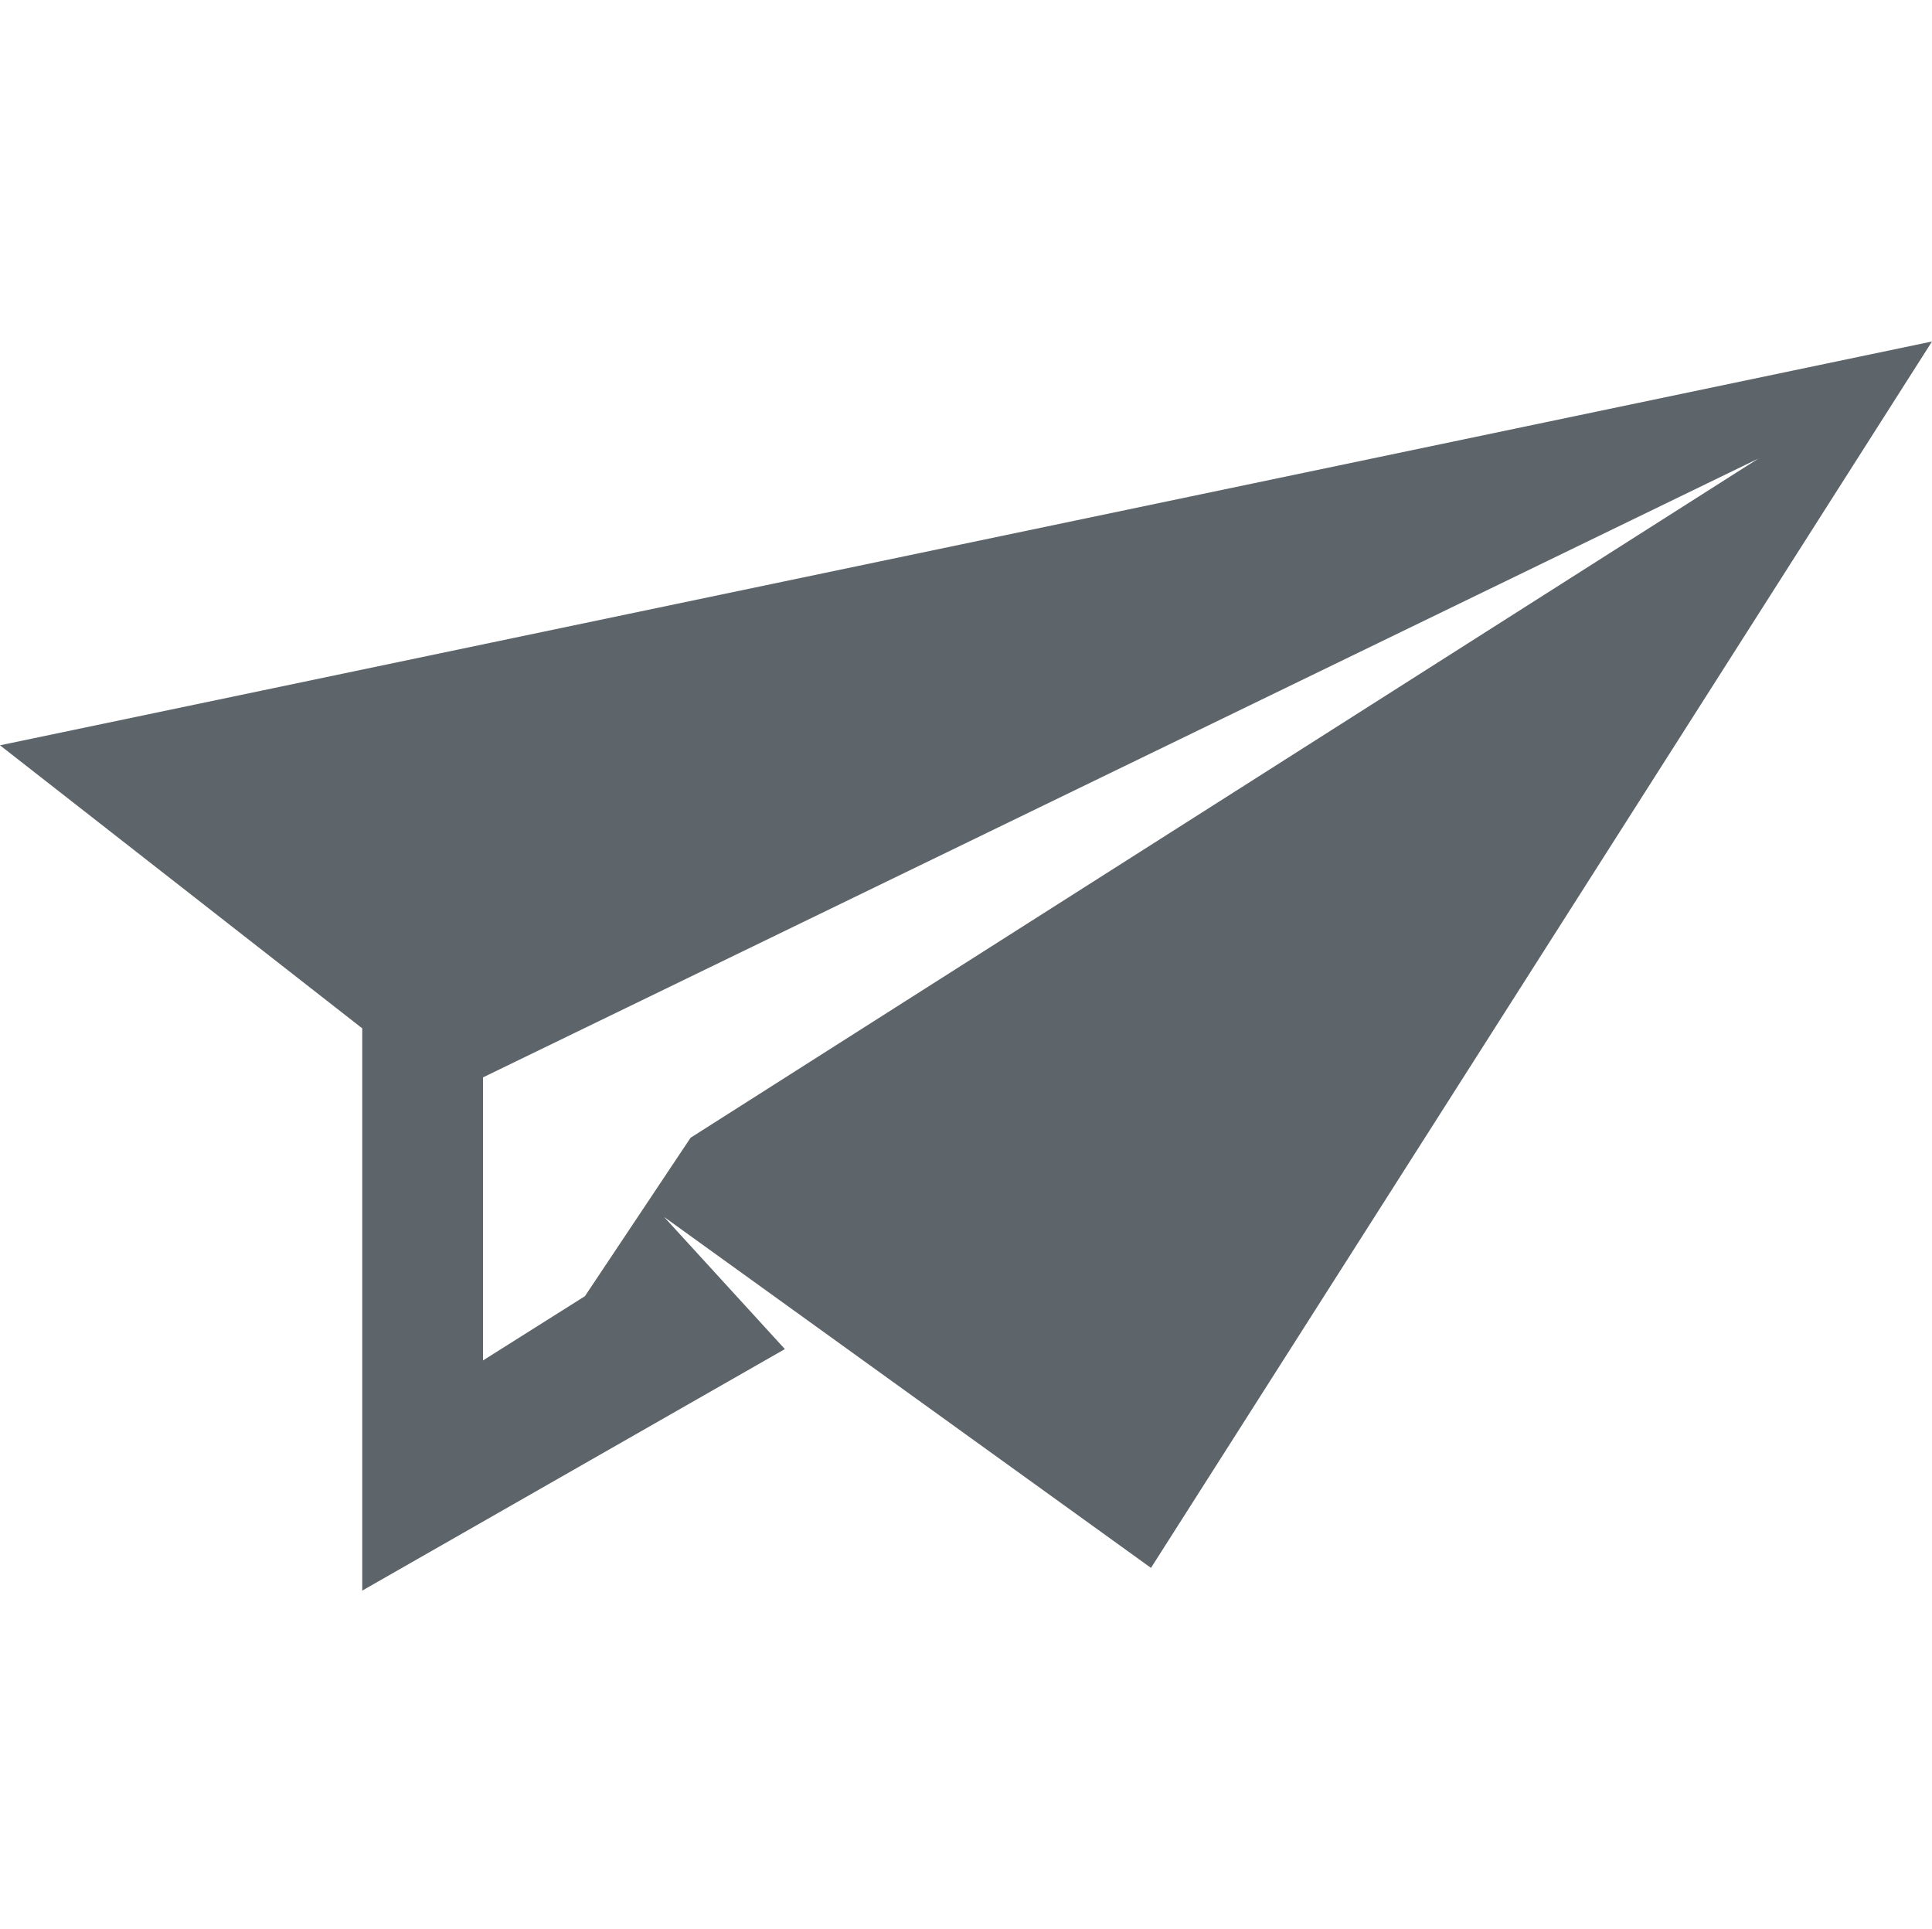
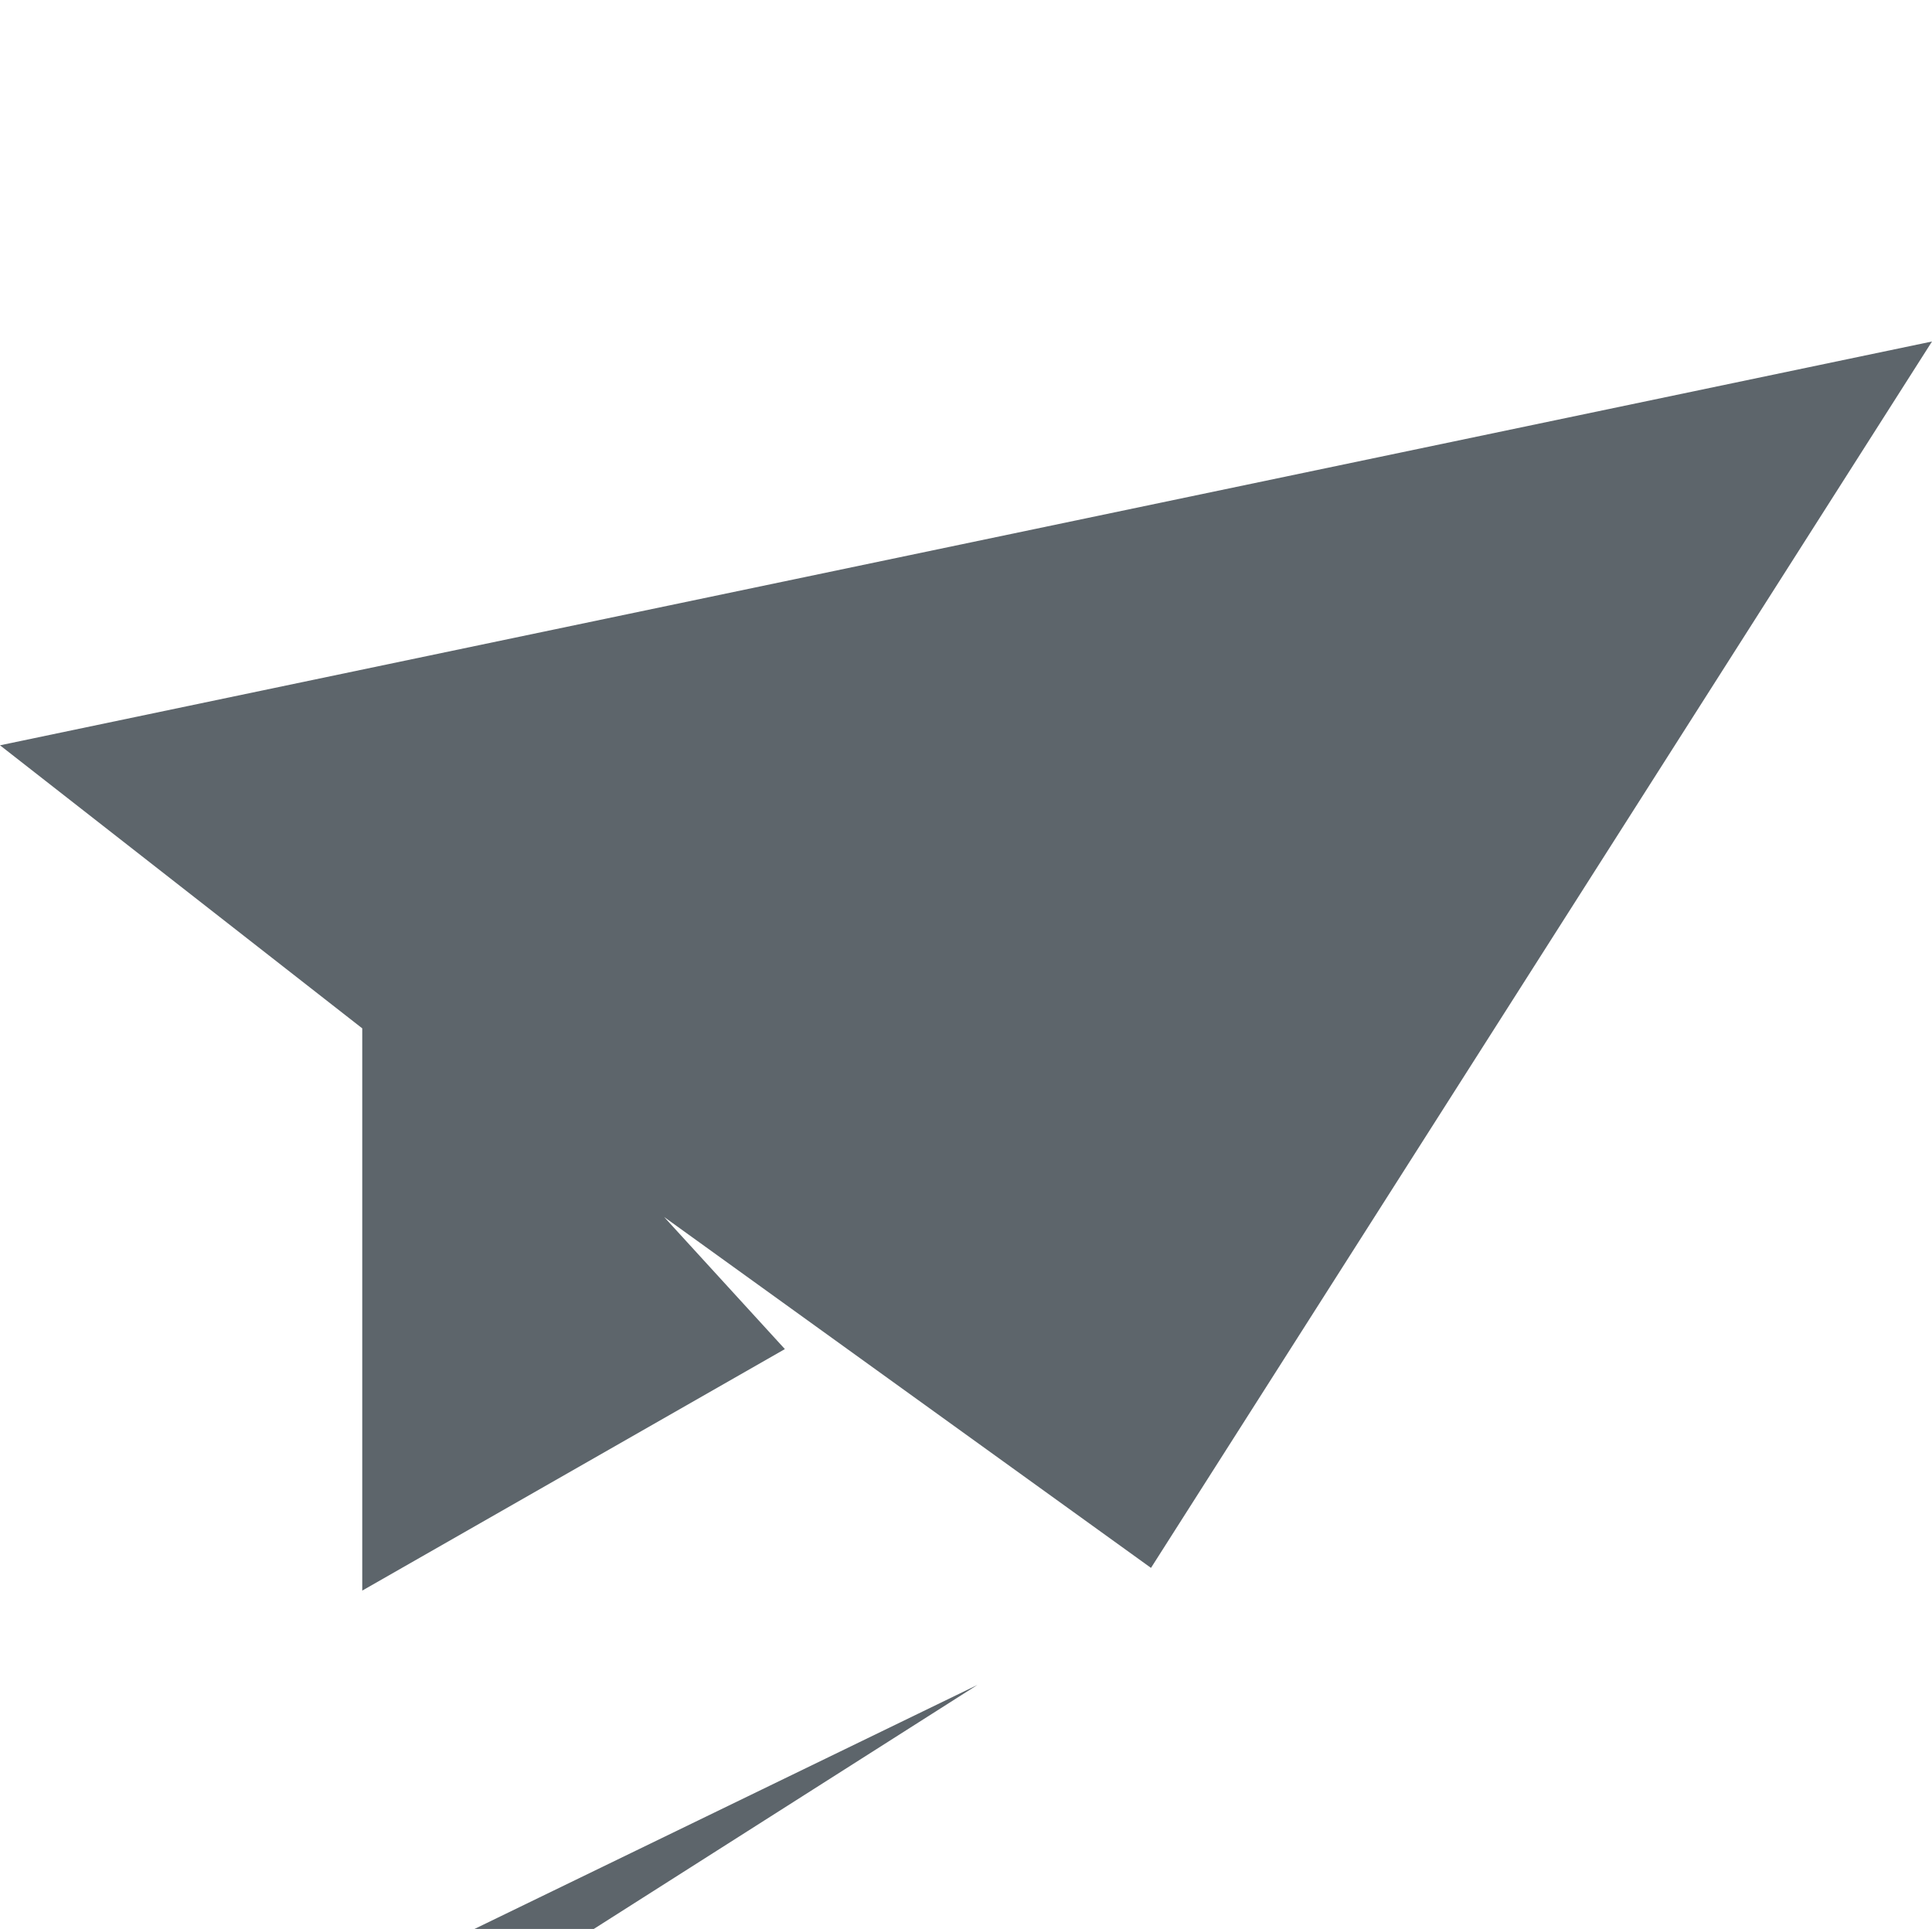
<svg xmlns="http://www.w3.org/2000/svg" width="16" height="15.974" enable-background="new" version="1.1">
-   <path d="m16 2.828-16 3.344 3 2.344v4.656l3.5-2-1-1.094 4.032 2.906zm-1.437 0.969-8.844 5.625-0.875 1.312-0.844 0.532v-2.344z" fill="#5d656b" />
+   <path d="m16 2.828-16 3.344 3 2.344v4.656l3.5-2-1-1.094 4.032 2.906m-1.437 0.969-8.844 5.625-0.875 1.312-0.844 0.532v-2.344z" fill="#5d656b" />
</svg>